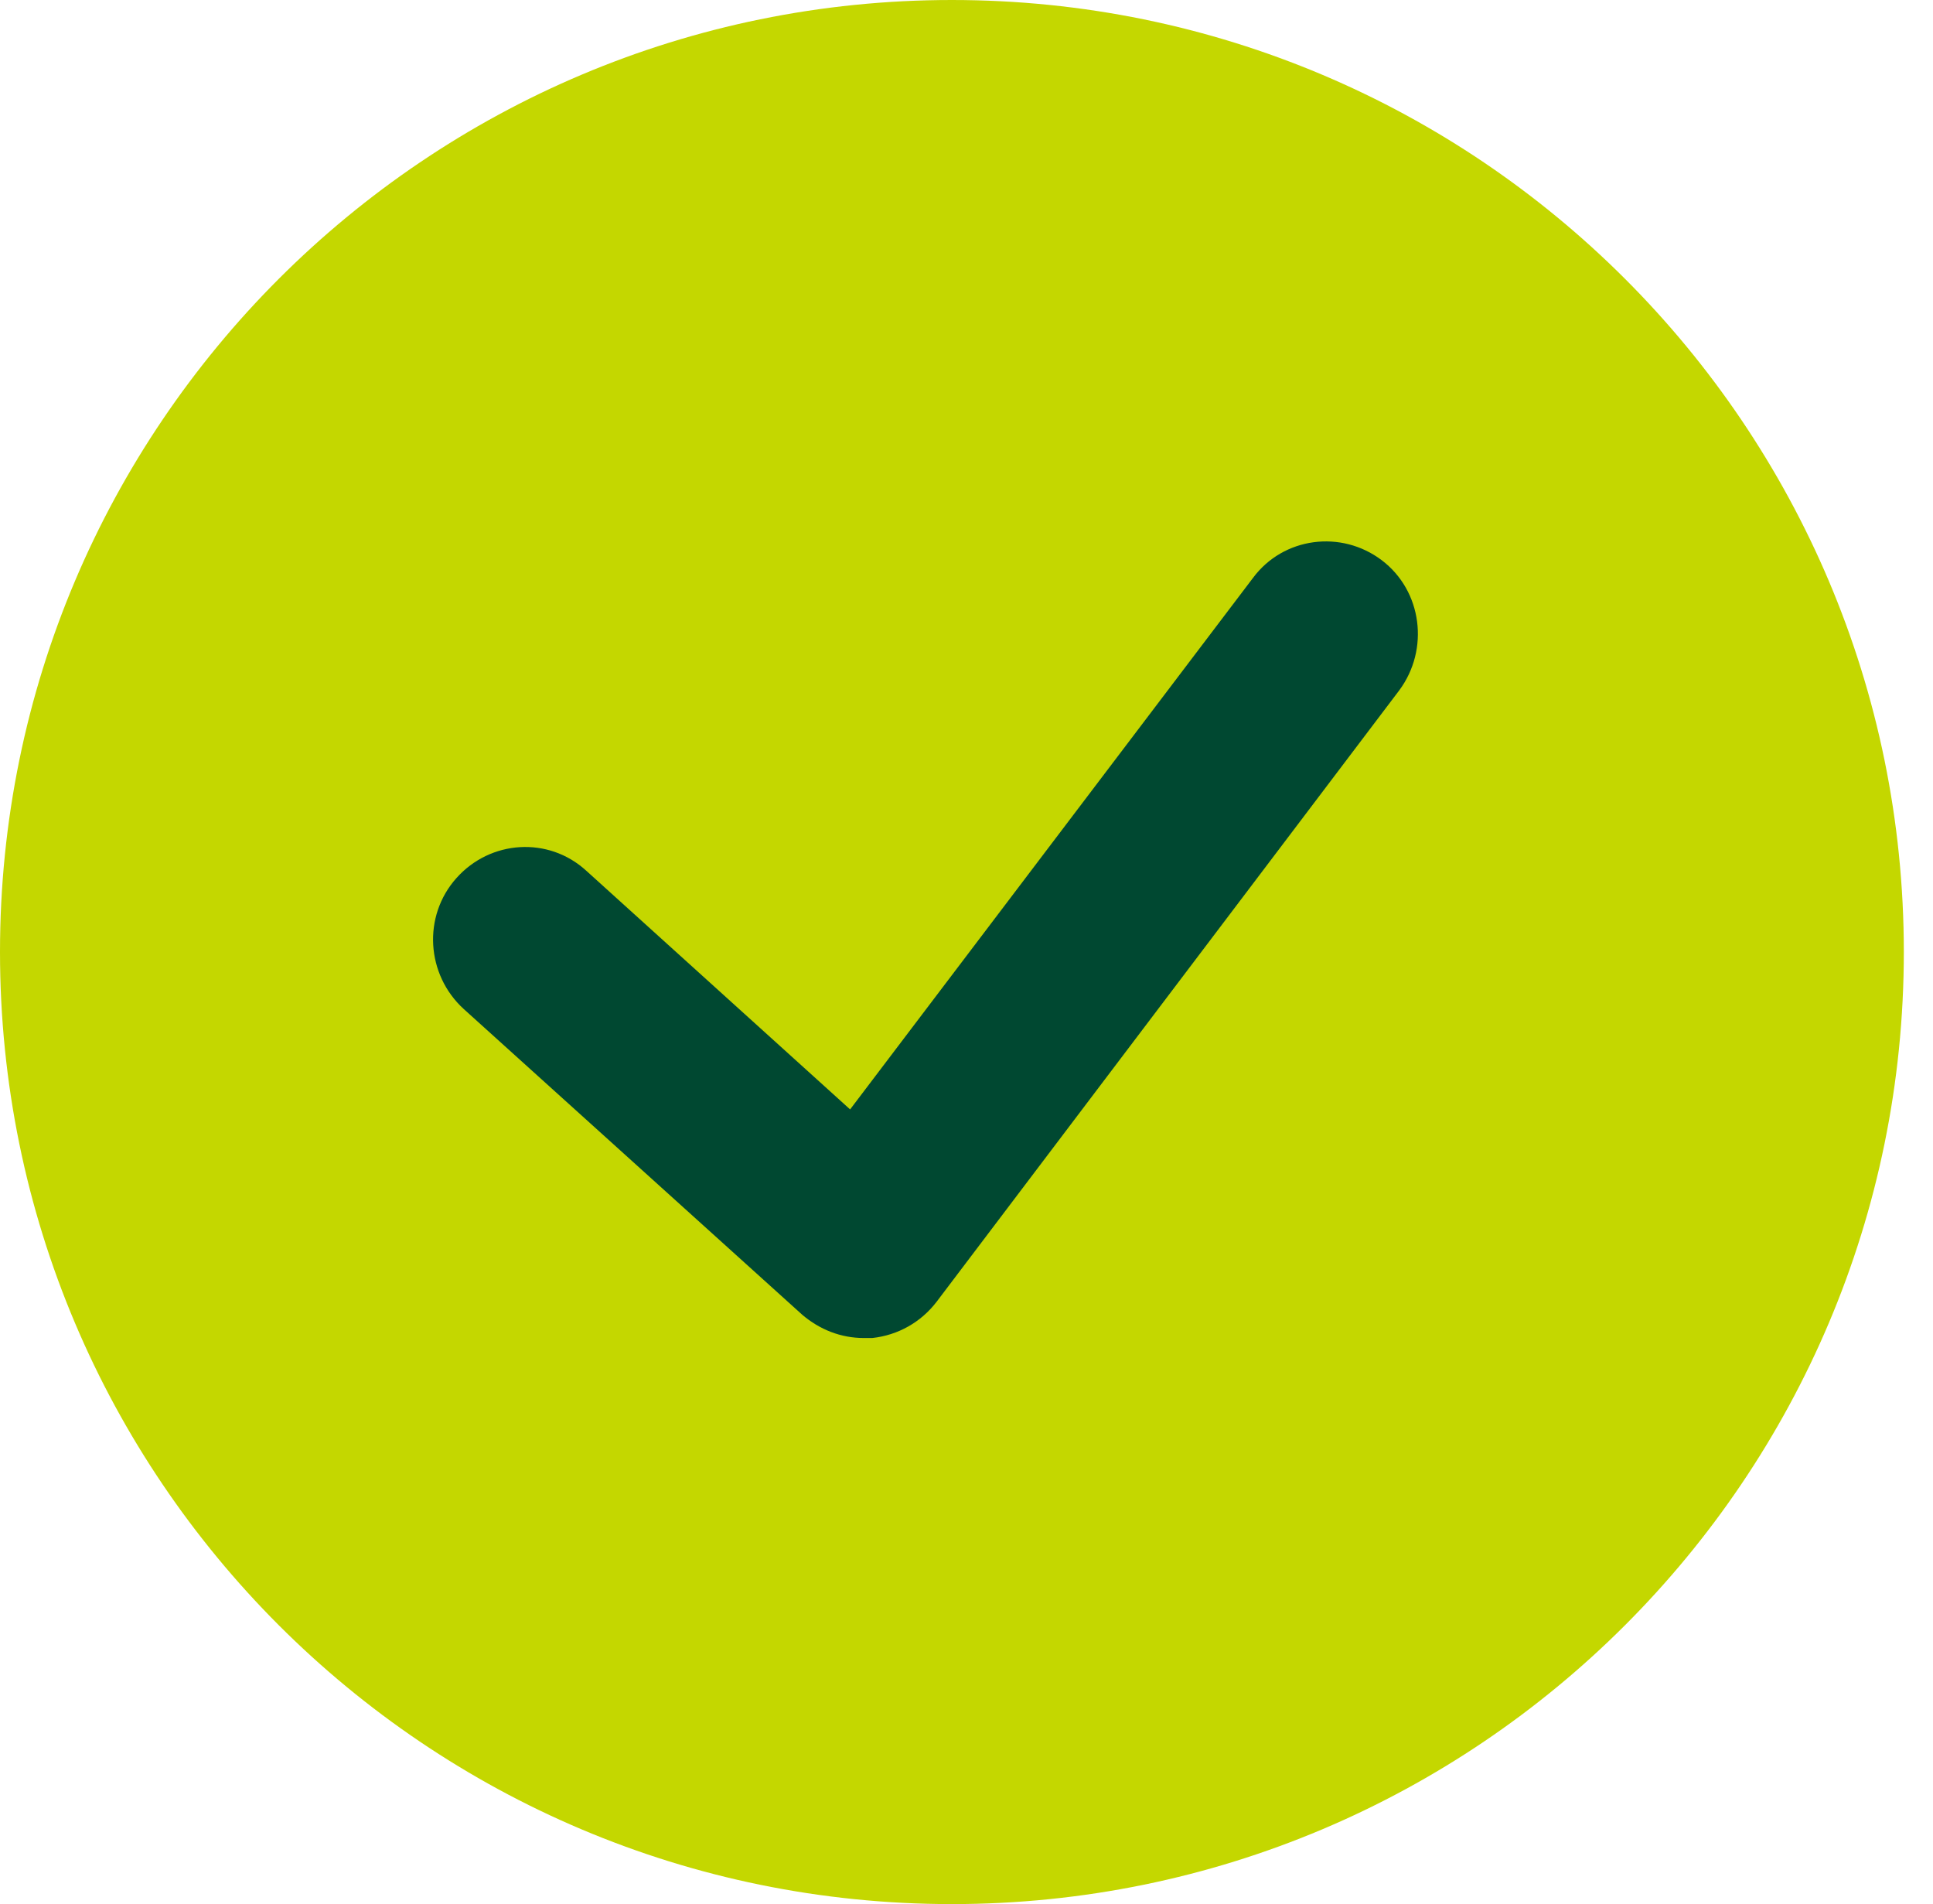
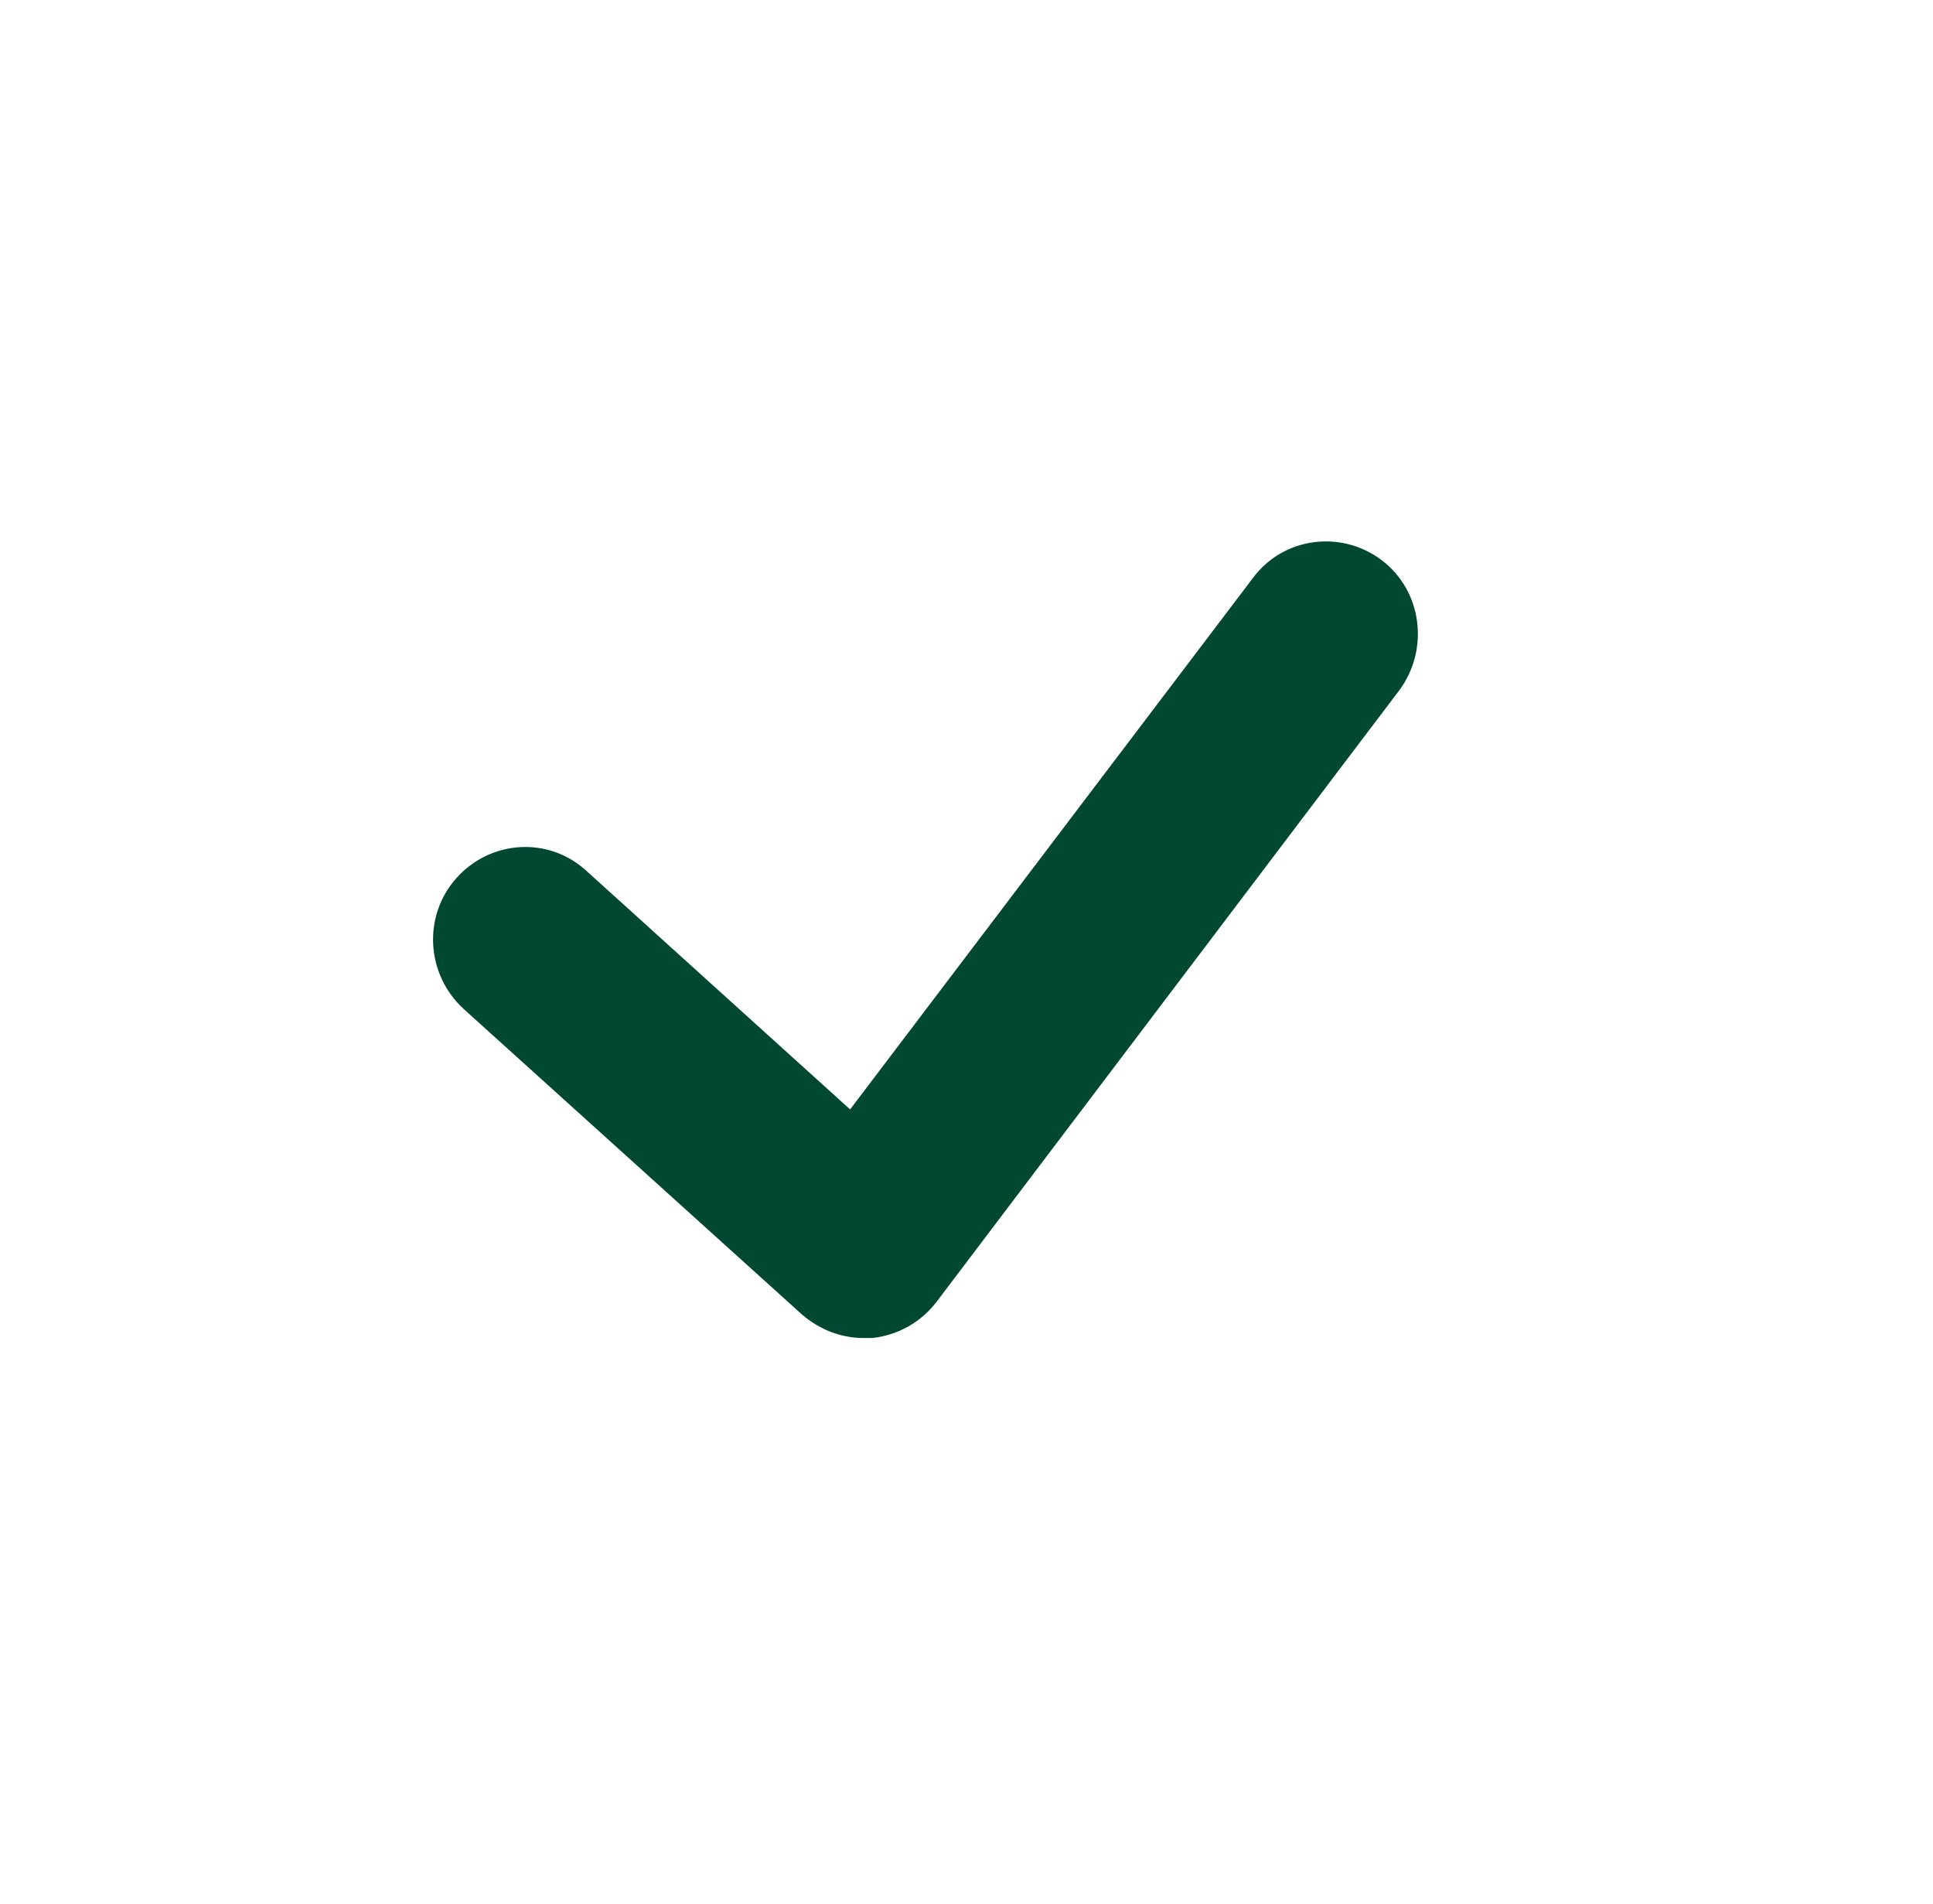
<svg xmlns="http://www.w3.org/2000/svg" width="66" height="65" viewBox="0 0 66 65" fill="none">
-   <path fill-rule="evenodd" clip-rule="evenodd" d="M0 32.496C0 50.451 14.553 65 32.5 65C50.451 65 65.004 50.451 65.004 32.496C65.004 14.549 50.451 0 32.5 0C14.553 0 0 14.549 0 32.496Z" fill="#C4D700" />
  <path d="M47.776 23.566L31.979 44.439C31.445 45.137 30.66 45.581 29.78 45.676C29.686 45.676 29.592 45.676 29.497 45.676C28.712 45.676 27.99 45.39 27.393 44.883L15.836 34.447C14.548 33.273 14.423 31.274 15.585 29.974C16.747 28.673 18.725 28.546 20.013 29.72L29.026 37.872L42.782 19.728C43.819 18.332 45.797 18.078 47.179 19.125C48.561 20.172 48.812 22.17 47.776 23.566Z" fill="#004831" />
</svg>